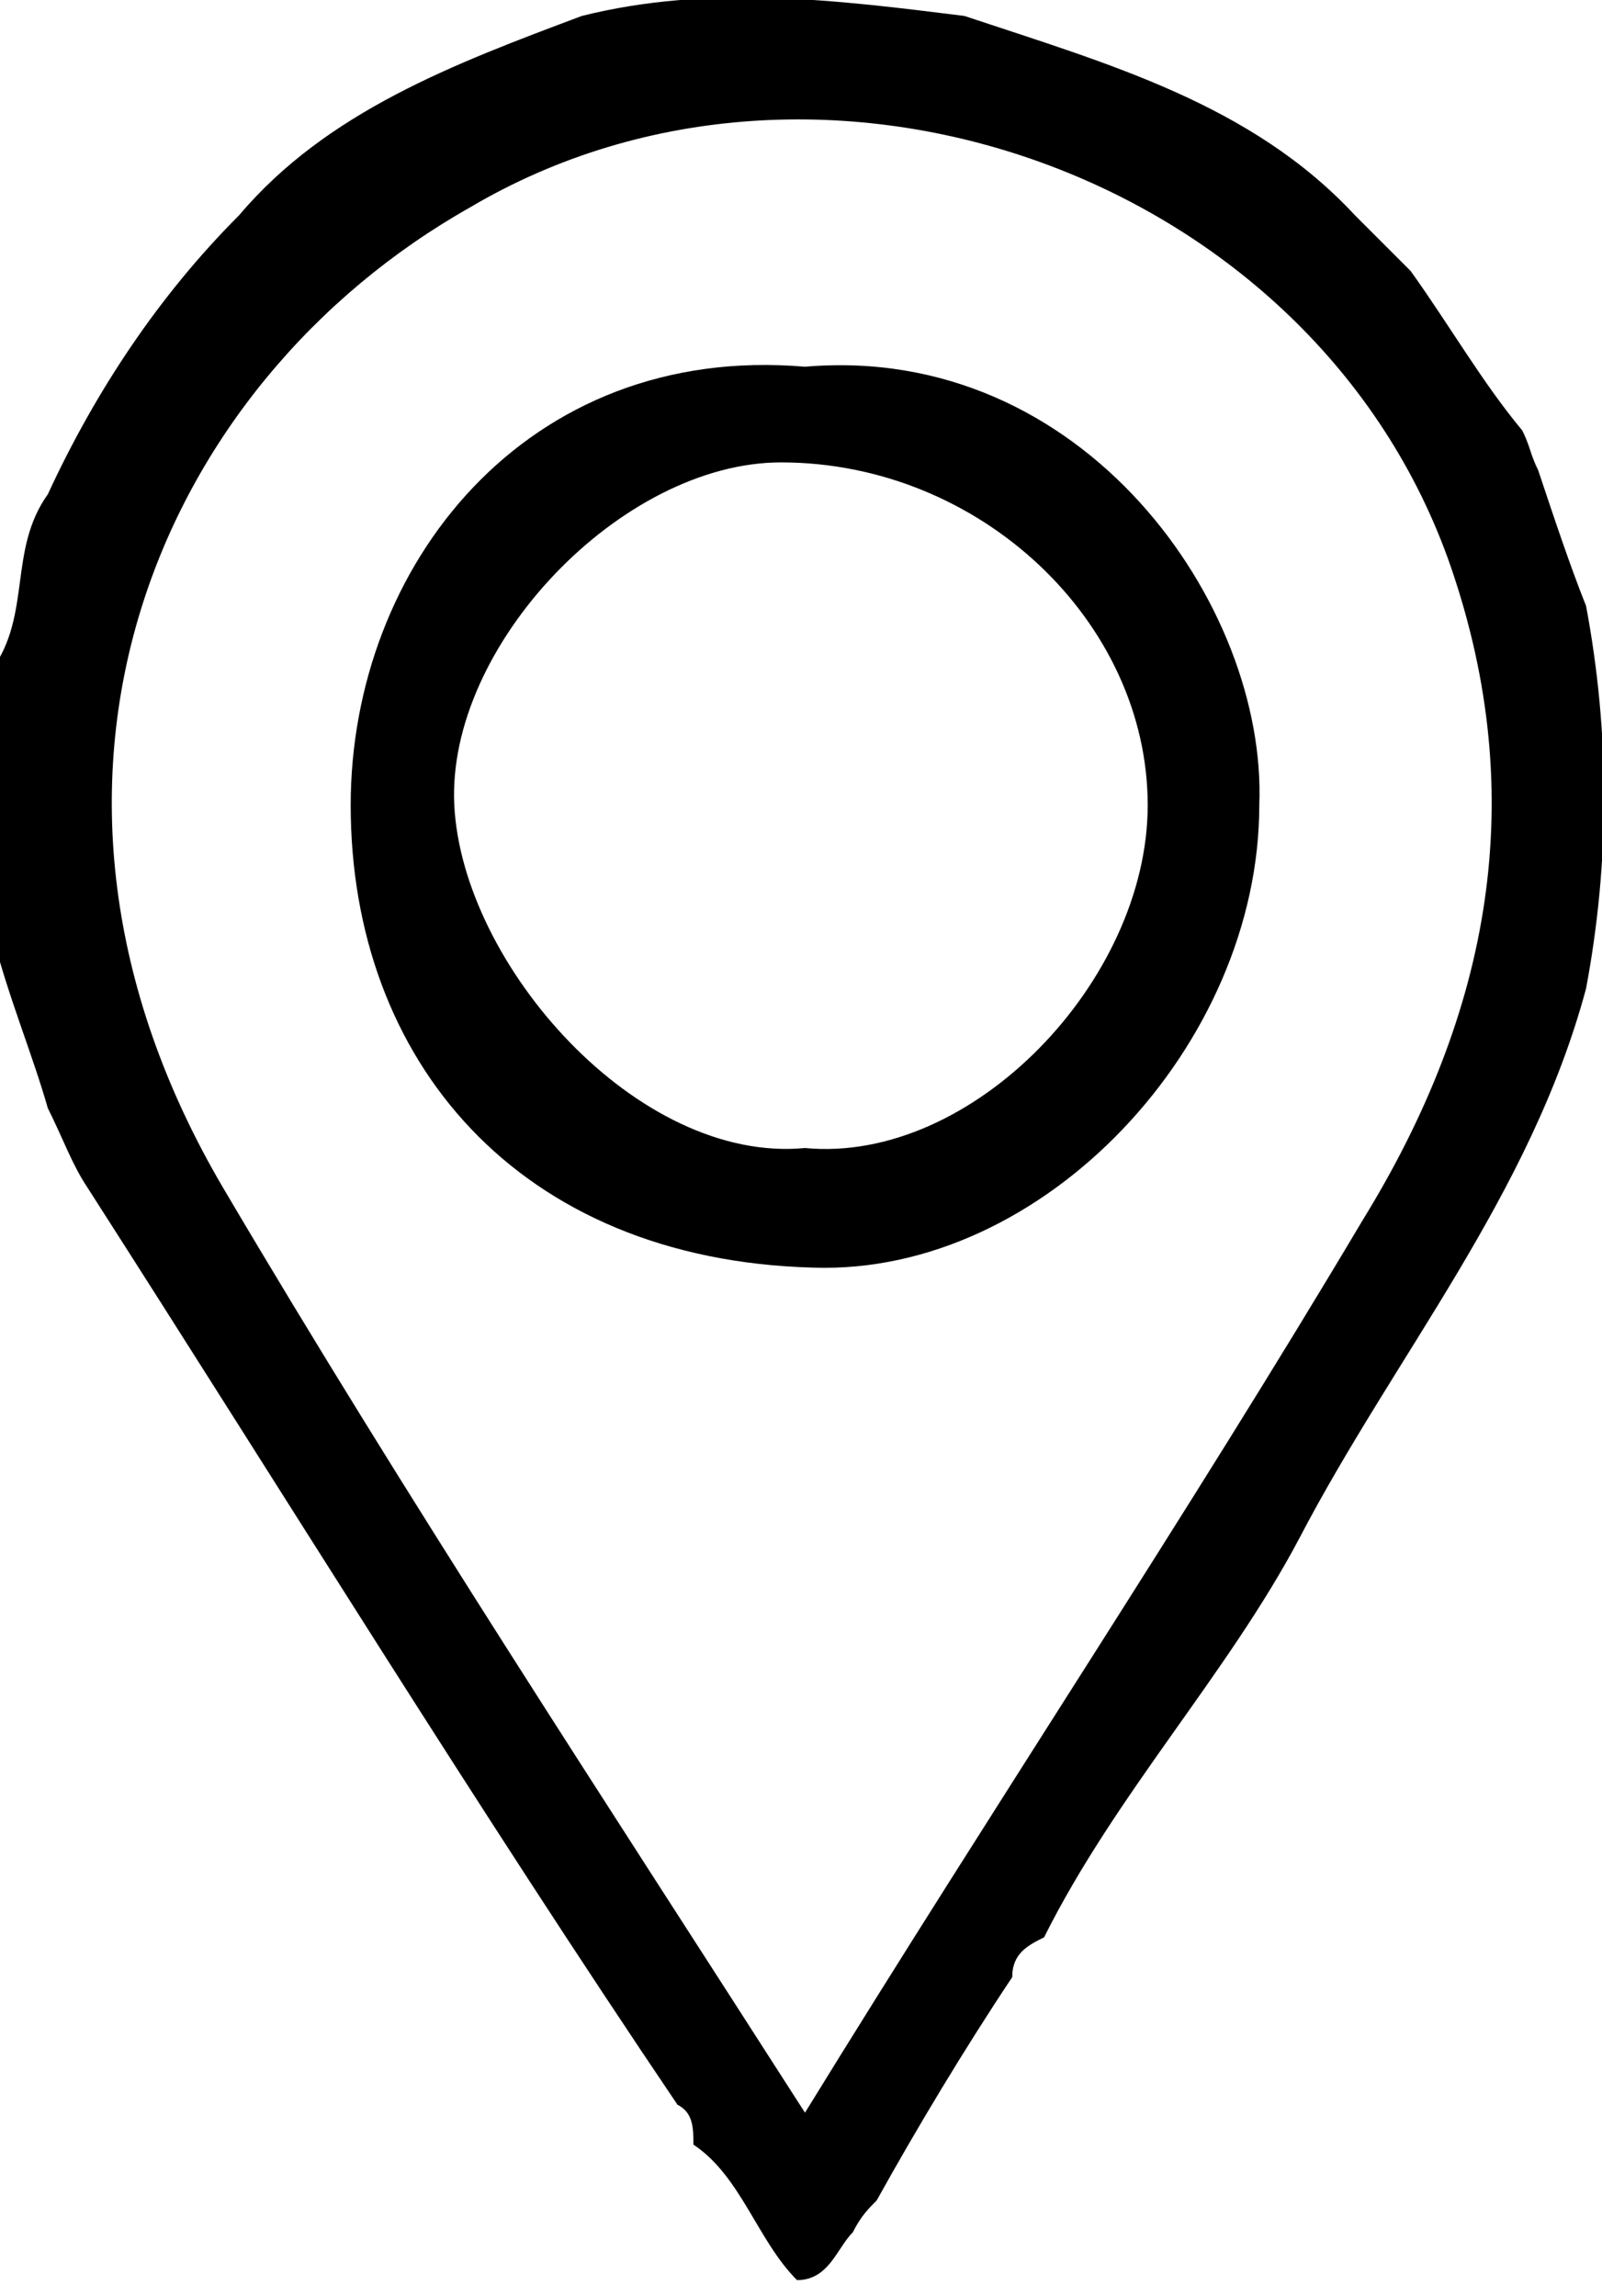
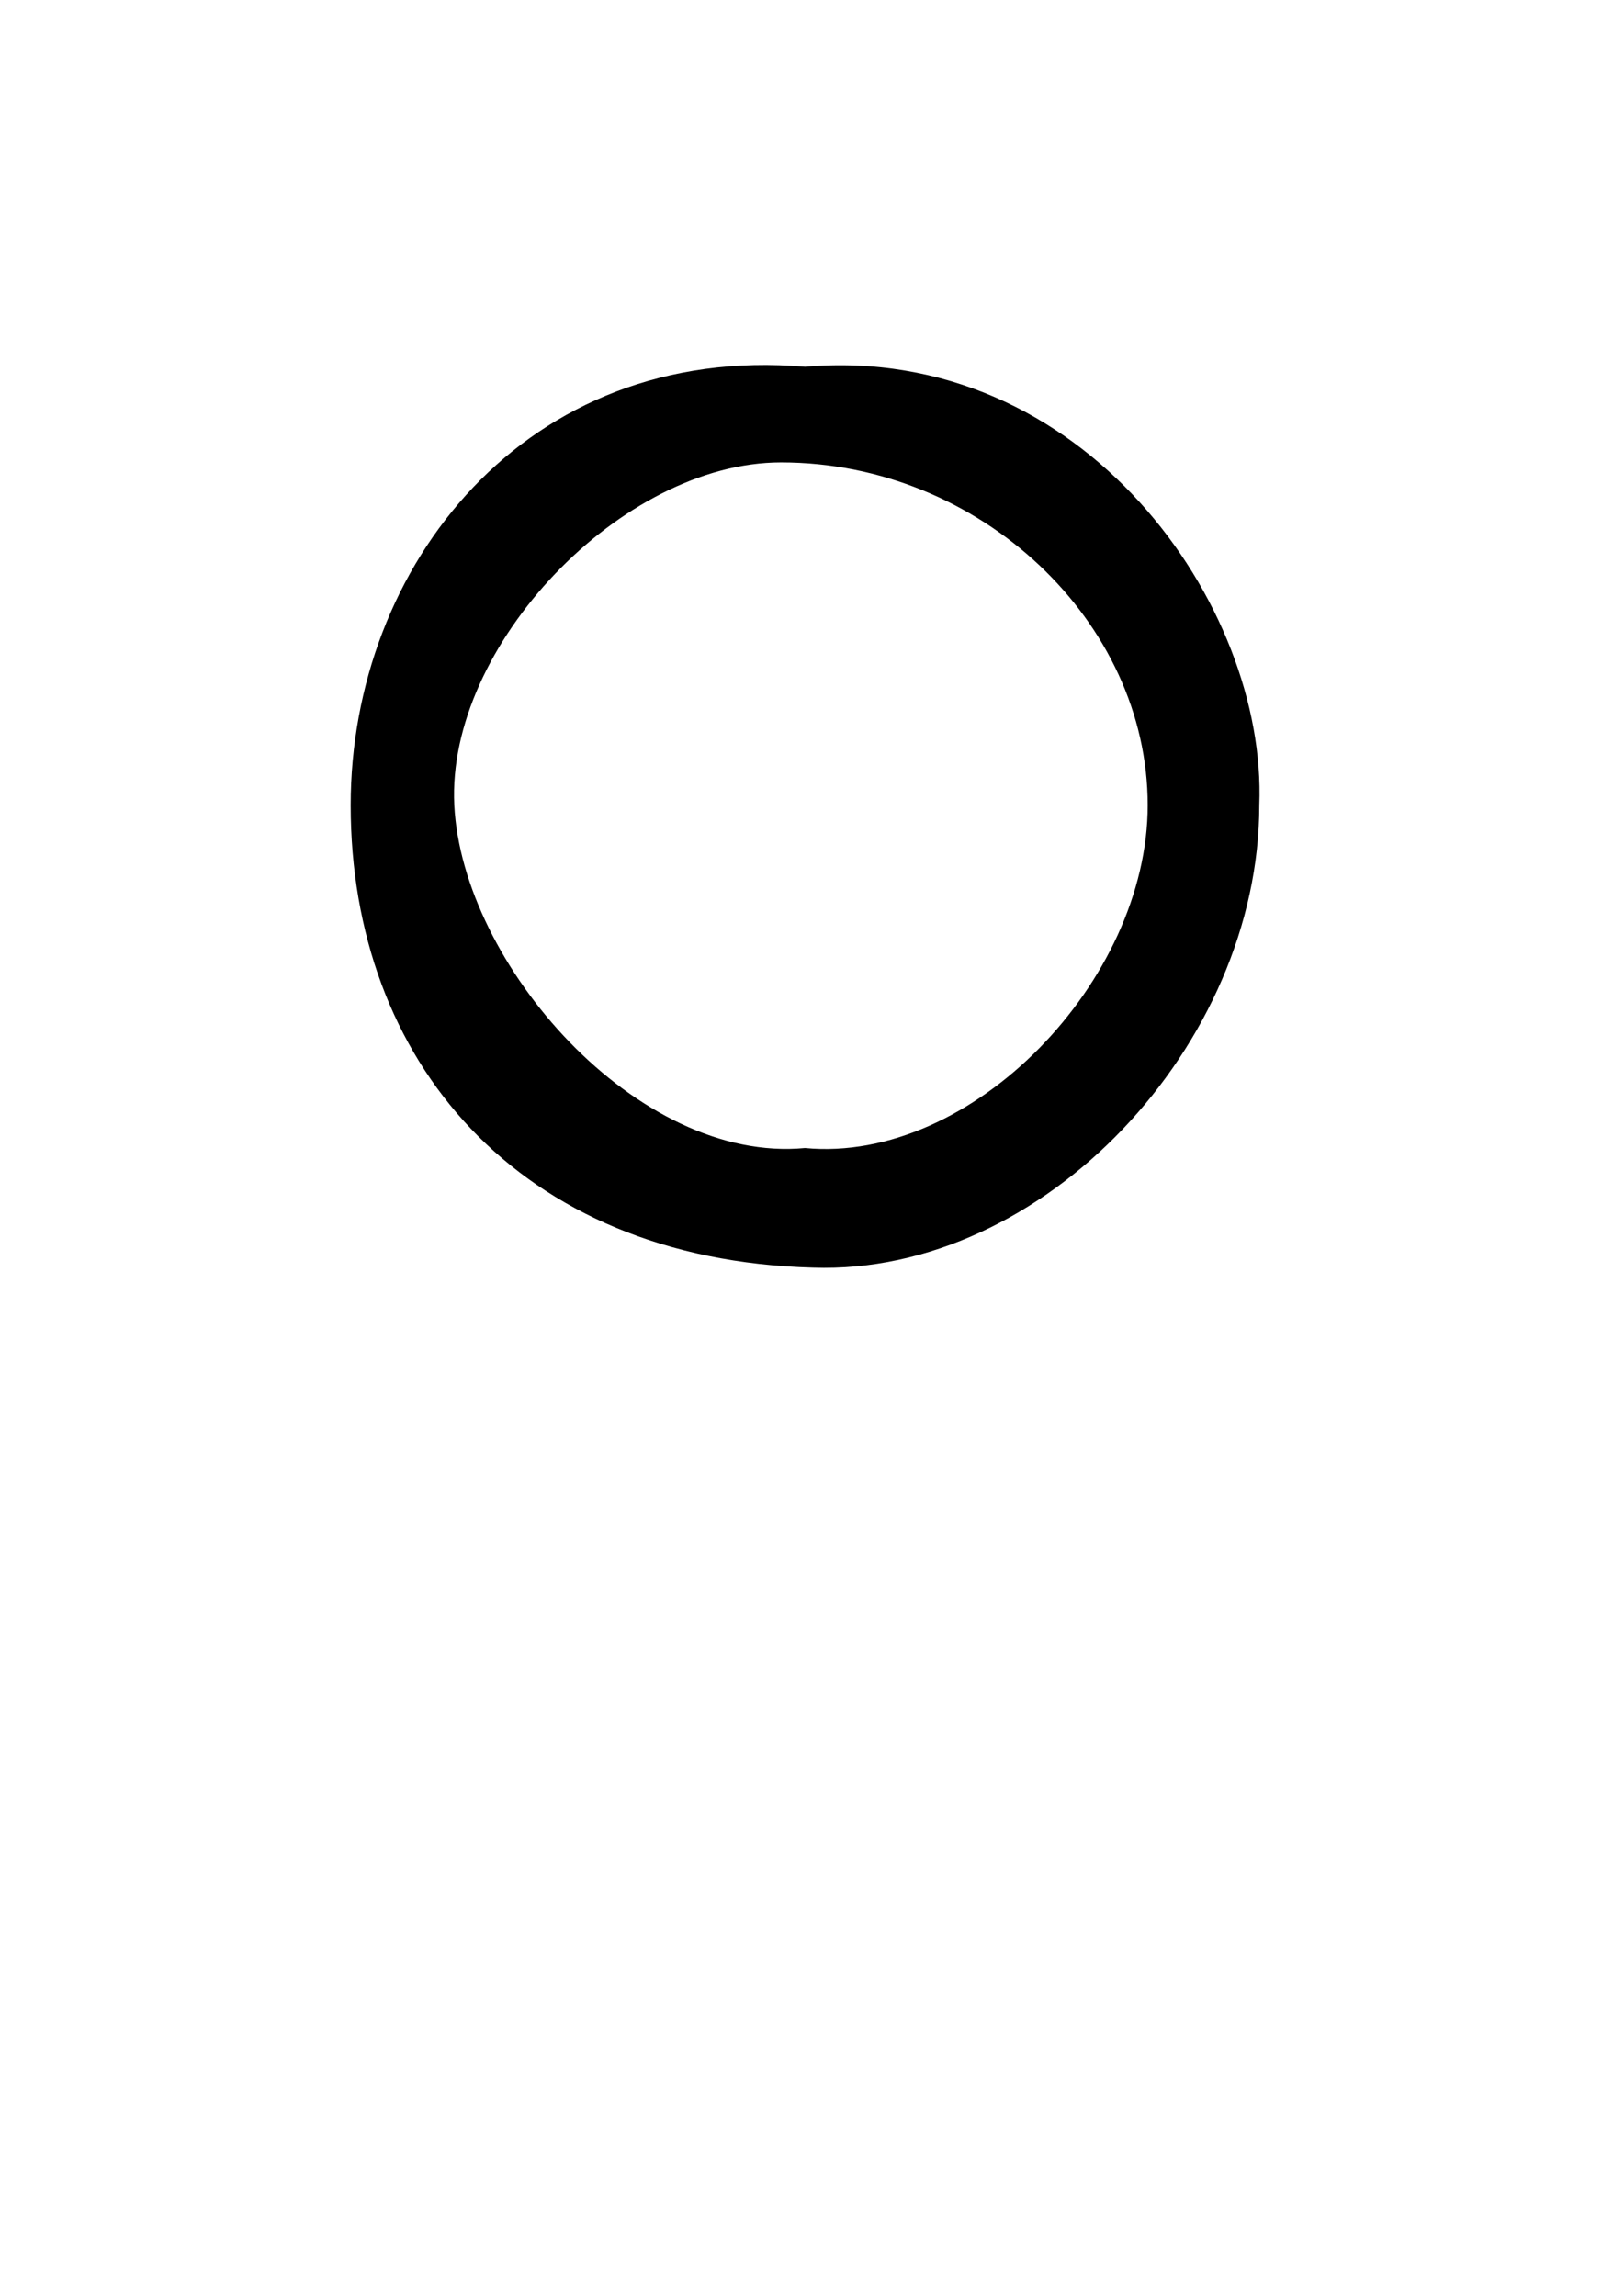
<svg xmlns="http://www.w3.org/2000/svg" version="1.1" id="Ebene_1" fill="currentColor" x="0px" y="0px" viewBox="0 0 20.1 28.8" xml:space="preserve">
-   <path d="M17,2.7c0.2,0.2,0.5,0.5,0.7,0.7c0.5,0.7,0.9,1.4,1.4,2c0.1,0.2,0.1,0.3,0.2,0.5c0.2,0.6,0.4,1.2,0.6,1.7  c0.3,1.6,0.3,3.2,0,4.8c-0.7,2.6-2.4,4.6-3.6,6.9c-0.9,1.7-2.3,3.2-3.2,5c-0.2,0.1-0.4,0.2-0.4,0.5c-0.6,0.9-1.2,1.9-1.7,2.8  c-0.1,0.1-0.2,0.2-0.3,0.4c-0.2,0.2-0.3,0.6-0.7,0.6c-0.5-0.5-0.7-1.3-1.3-1.7c0-0.2,0-0.4-0.2-0.5C6,22.7,3.6,18.8,1.1,14.9  c-0.2-0.3-0.3-0.6-0.5-1c-0.2-0.7-0.5-1.4-0.7-2.2c0-1.1,0-2.2,0-3.3c0.5-0.7,0.2-1.5,0.7-2.2c0.6-1.3,1.4-2.5,2.4-3.5  c1.1-1.3,2.7-1.9,4.3-2.5c1.6-0.4,3.2-0.2,4.8,0C13.9,0.8,15.7,1.3,17,2.7L17,2.7z M10.1,26.5c2.4-3.9,4.8-7.5,7-11.2  c1.6-2.6,2.1-5.3,1.1-8.2c-1.7-4.9-7.9-7.1-12.3-4.5C2,4.8-0.2,9.8,2.8,14.9C5.1,18.8,7.6,22.6,10.1,26.5z" />
-   <path d="M10.1,4.6c3.5-0.3,5.8,3,5.7,5.5c0,3-2.7,5.9-5.6,5.8c-3.7-0.1-5.8-2.6-5.8-5.8C4.4,7.1,6.6,4.3,10.1,4.6L10.1,4.6z   M10.1,14.4c2.1,0.2,4.3-2.1,4.3-4.3c0-2.3-2.1-4.3-4.6-4.3c-2,0-4.2,2.3-4.1,4.3C5.8,12.1,8,14.6,10.1,14.4L10.1,14.4z" />
+   <path d="M10.1,4.6c3.5-0.3,5.8,3,5.7,5.5c0,3-2.7,5.9-5.6,5.8c-3.7-0.1-5.8-2.6-5.8-5.8C4.4,7.1,6.6,4.3,10.1,4.6L10.1,4.6M10.1,14.4c2.1,0.2,4.3-2.1,4.3-4.3c0-2.3-2.1-4.3-4.6-4.3c-2,0-4.2,2.3-4.1,4.3C5.8,12.1,8,14.6,10.1,14.4L10.1,14.4z" />
</svg>